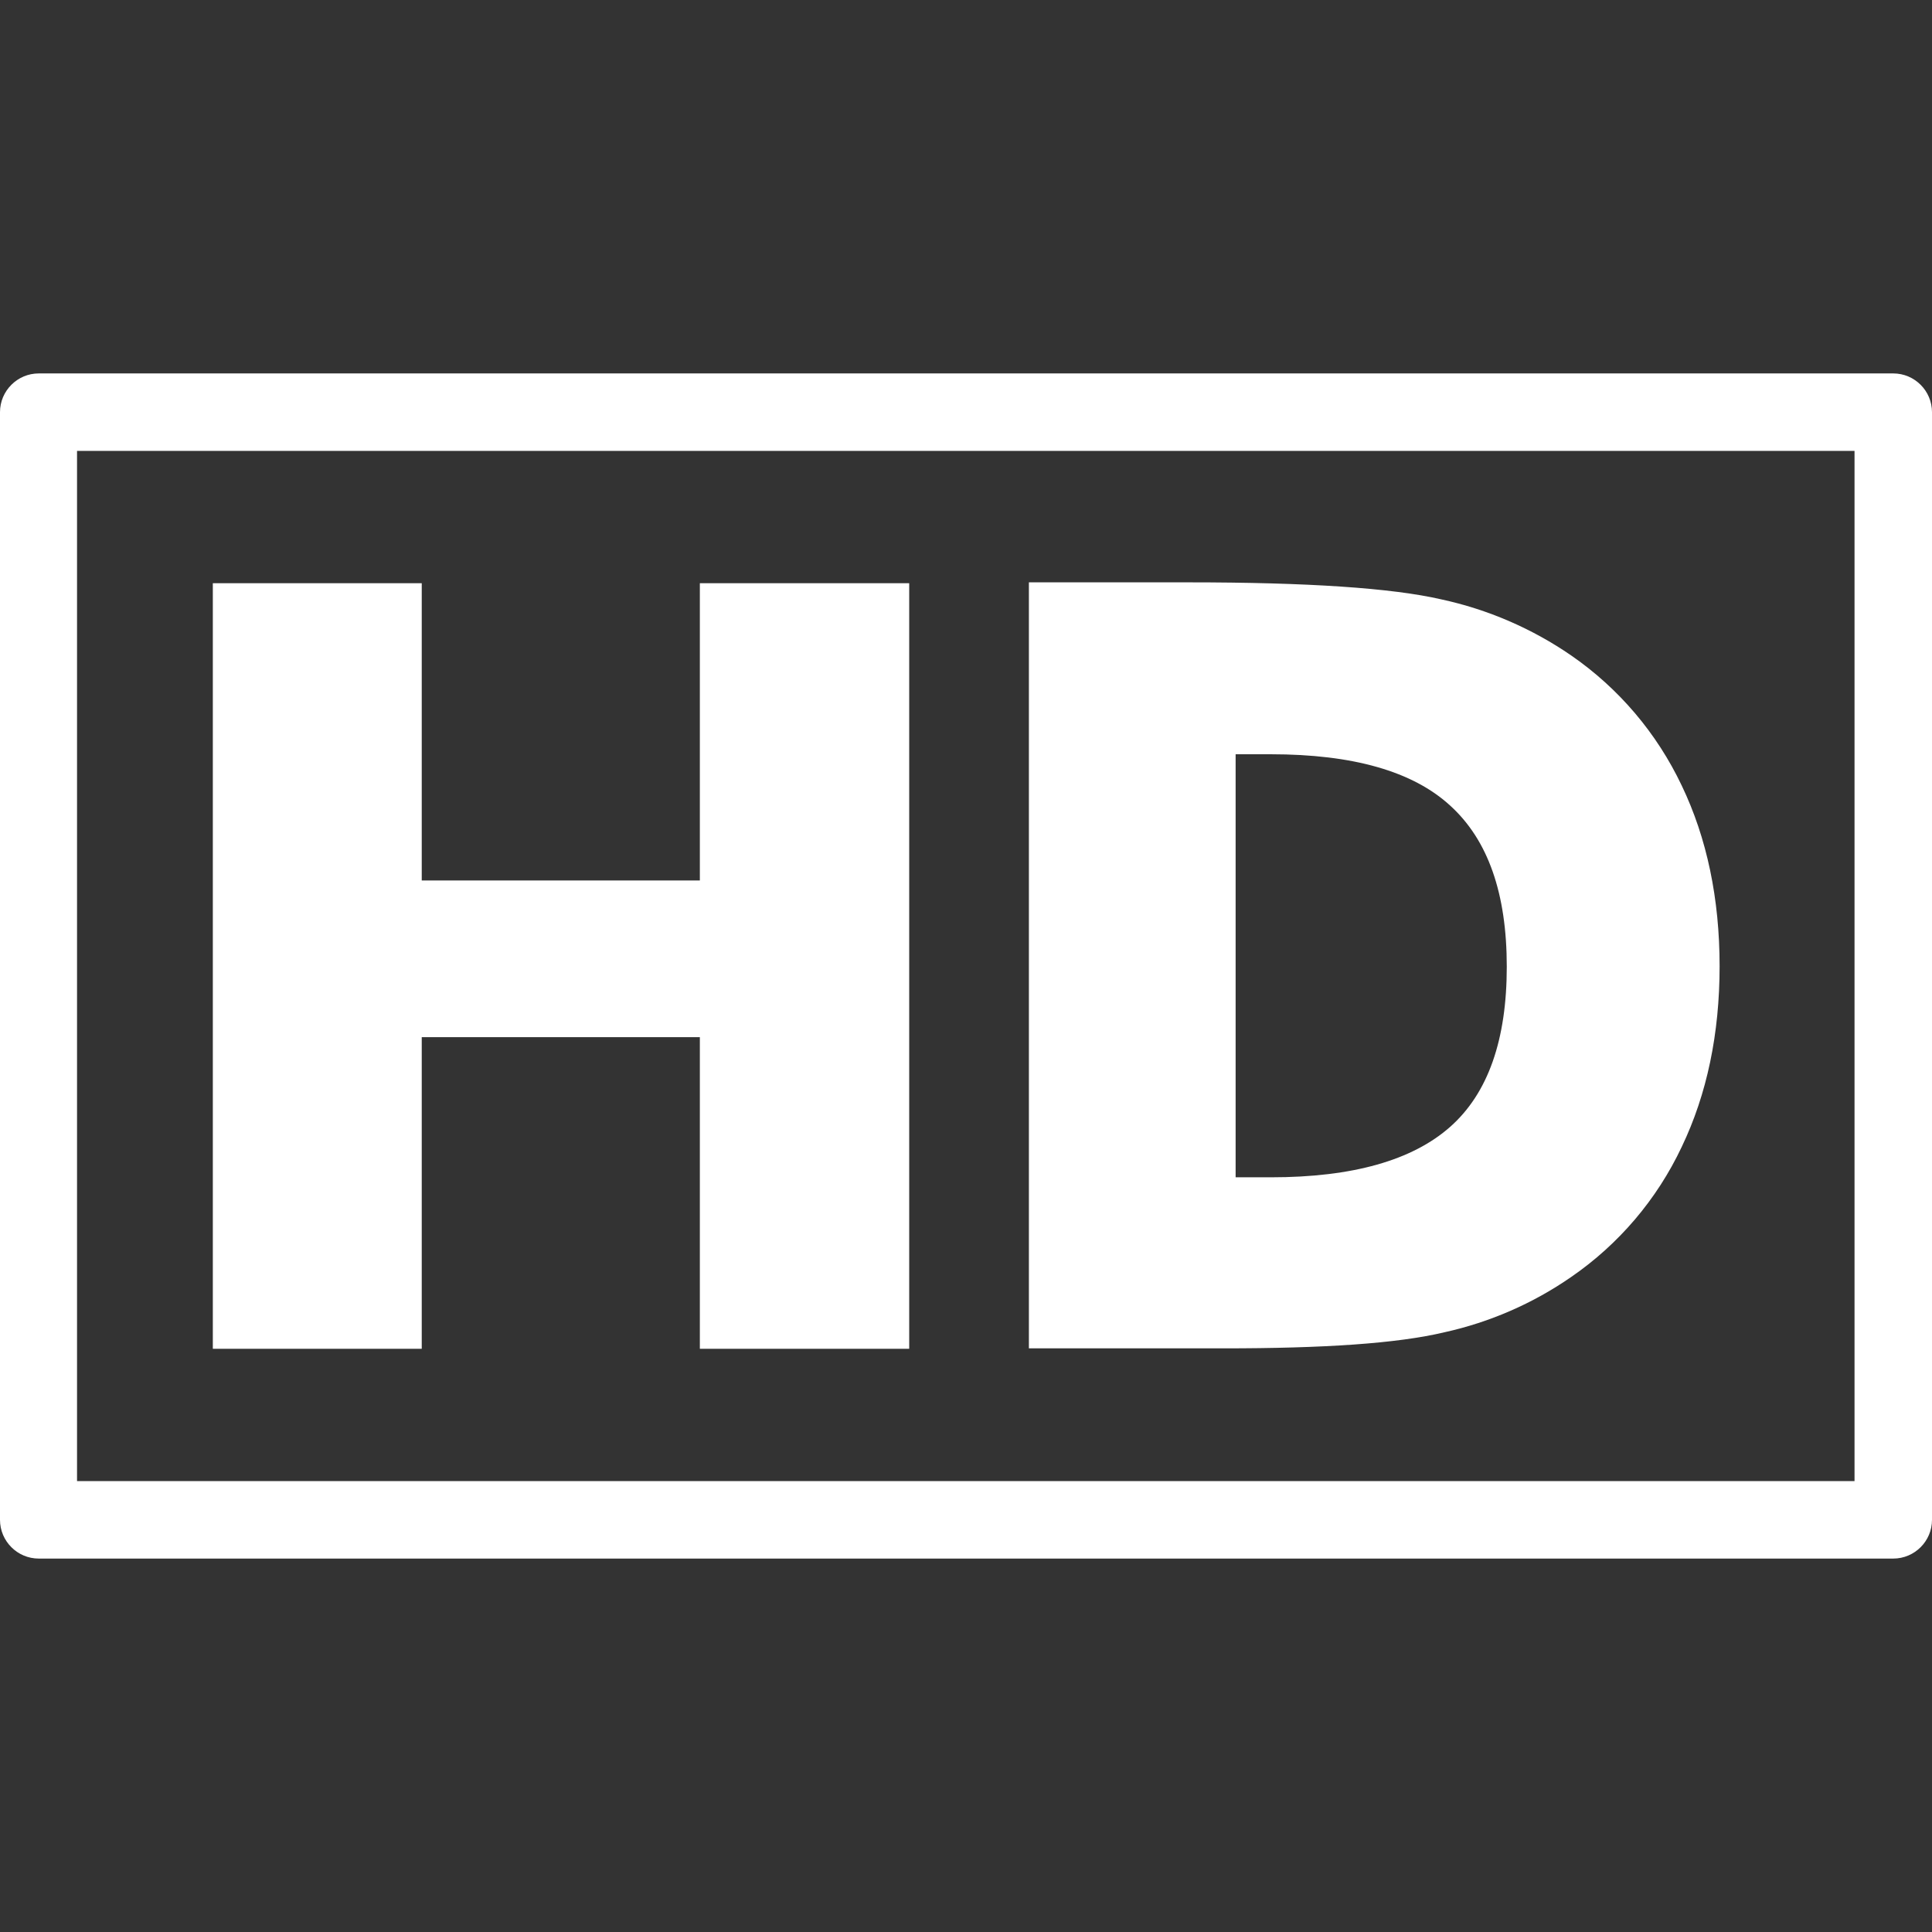
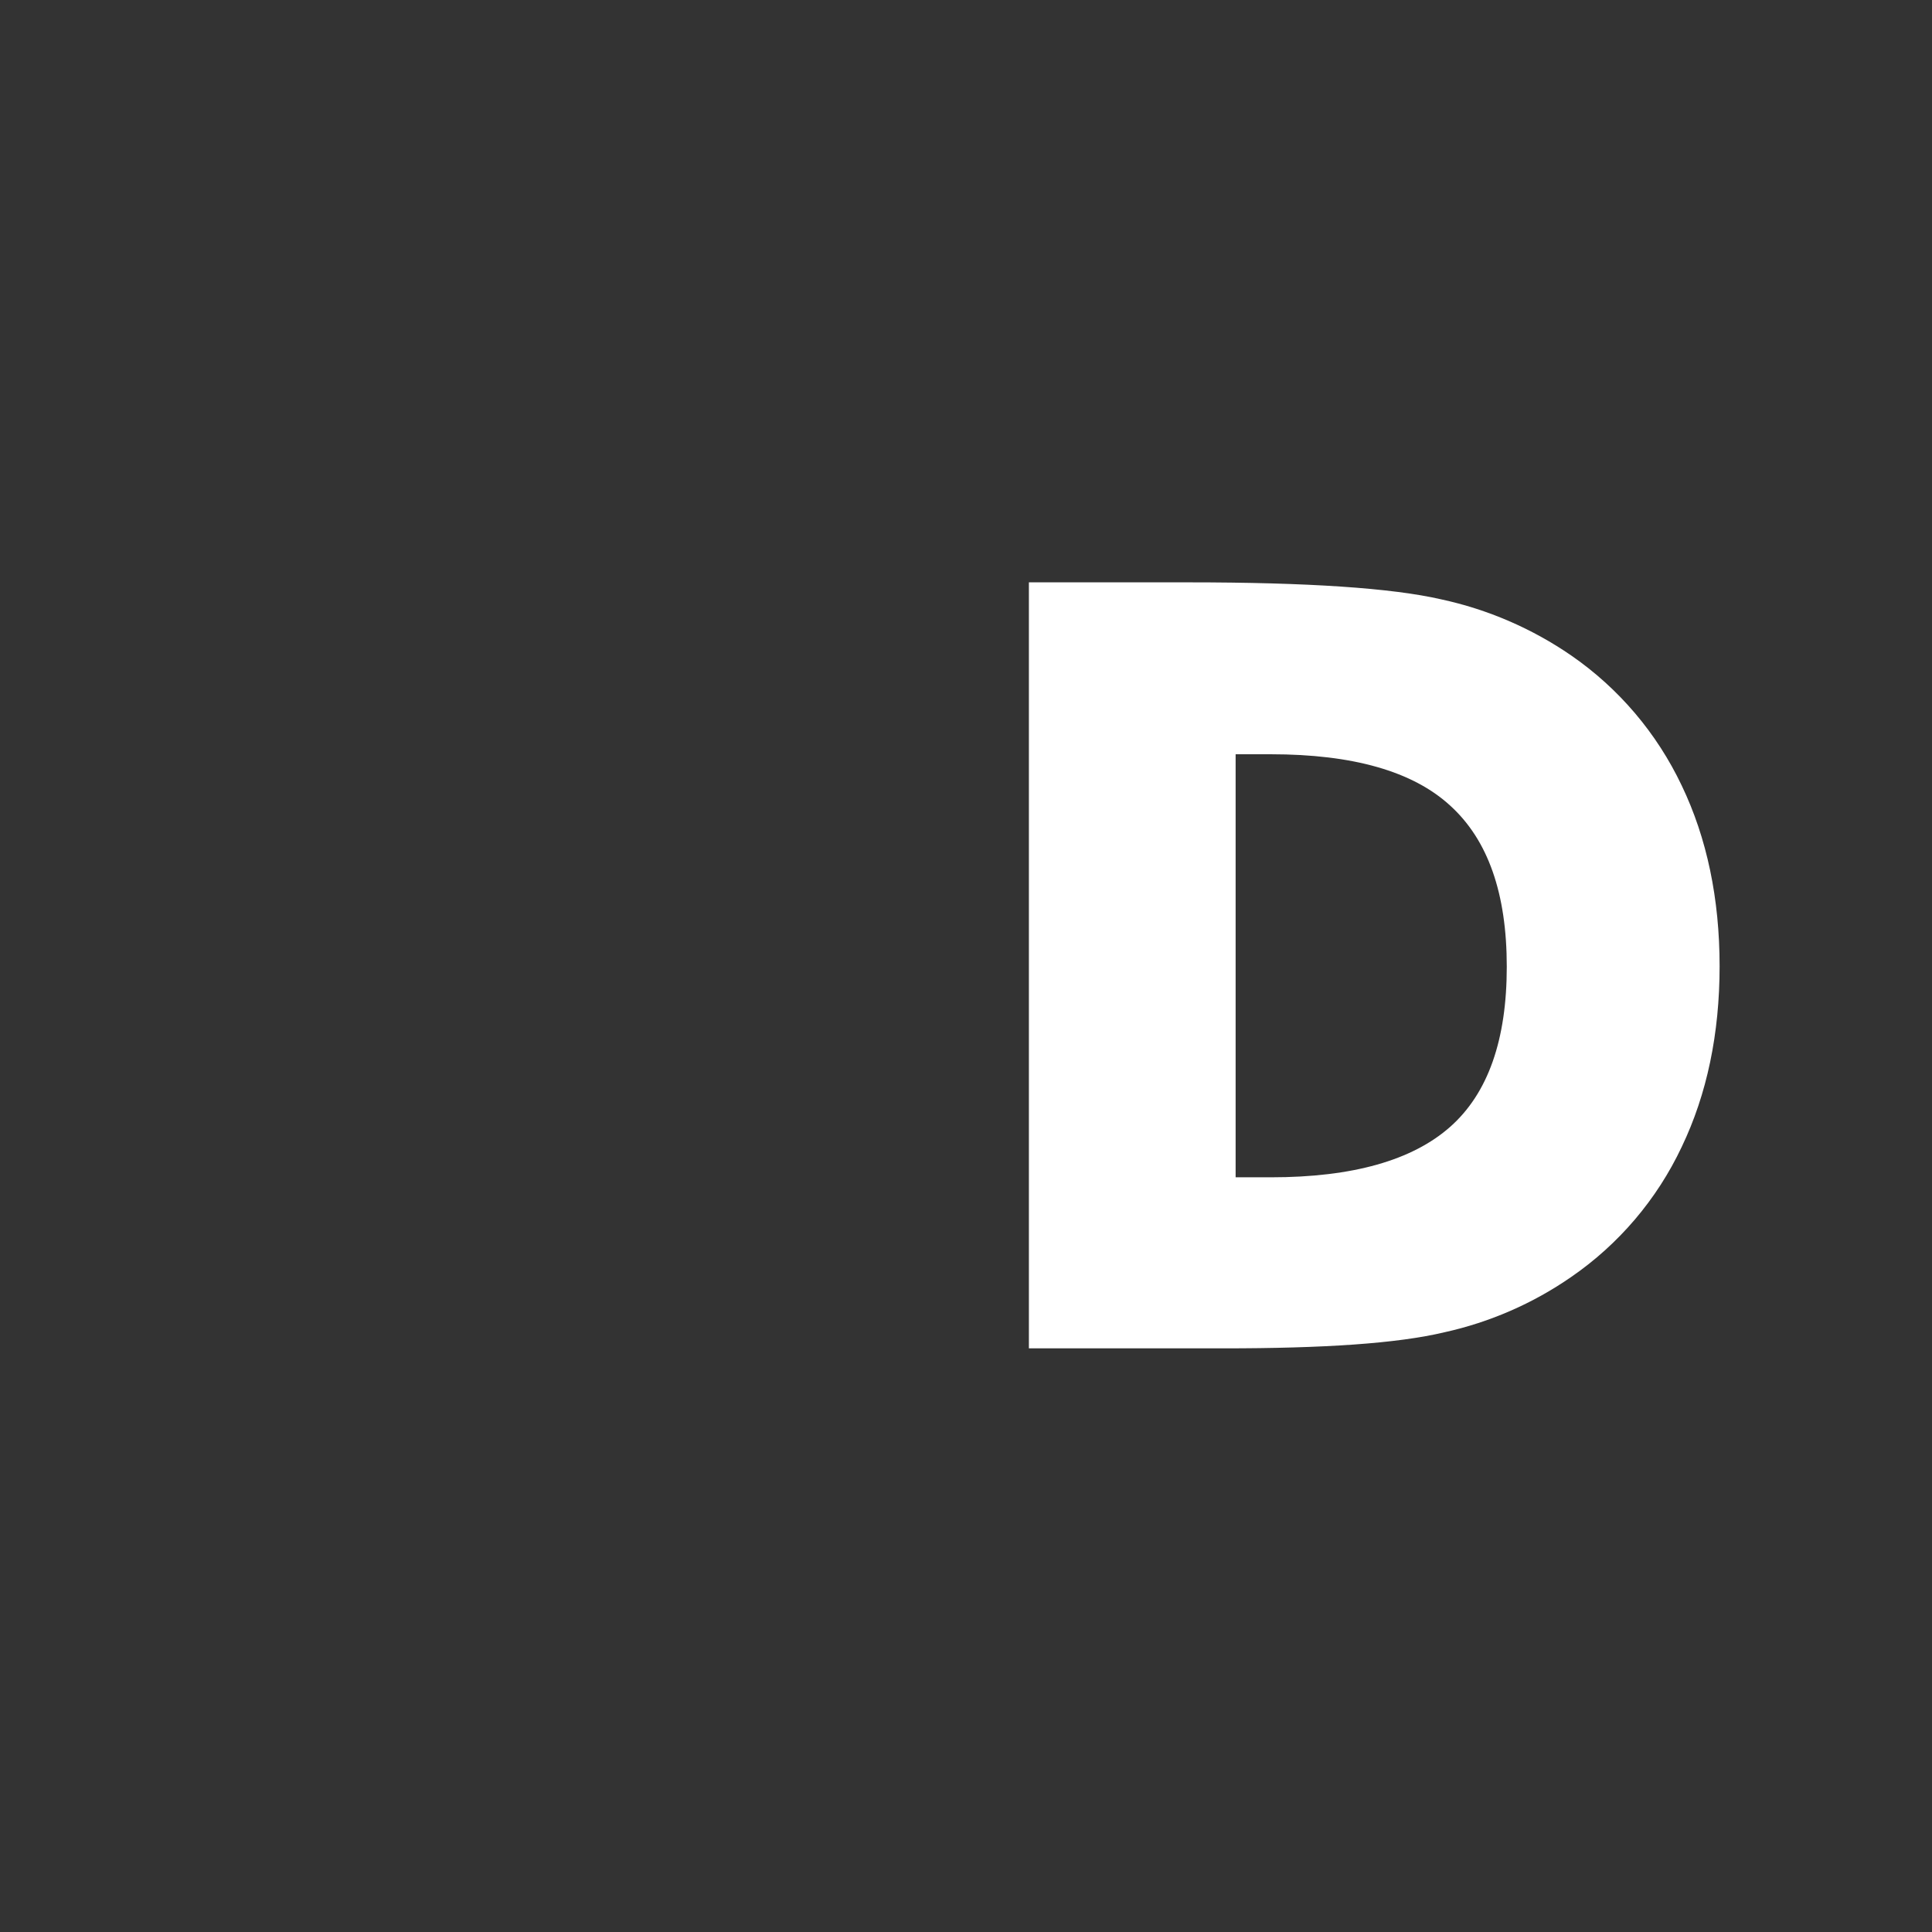
<svg xmlns="http://www.w3.org/2000/svg" version="1.1" viewBox="0 0 443.9 443.9">
  <rect x="0" y="0" width="443.9" height="443.9" fill="#333333" stroke="none" />
  <defs>
    <style>
      .cls-1 {
        fill: #fff;
      }
    </style>
  </defs>
  <g>
    <g id="Capa_1">
      <g>
-         <path class="cls-1" d="M435,85.8H8.9c-4.9,0-8.9,4-8.9,8.9v254.5c0,4.9,4,8.9,8.9,8.9h426.1c4.9,0,8.9-4,8.9-8.9V94.7c0-4.9-4-8.9-8.9-8.9ZM426.2,340.3H17.7V103.6h408.4v236.7h.1Z" />
-         <polygon class="cls-1" points="96.9 238.3 160.8 238.3 160.8 309.9 208.9 309.9 208.9 134 160.8 134 160.8 202.3 96.9 202.3 96.9 134 48.9 134 48.9 309.9 96.9 309.9 96.9 238.3" />
        <path class="cls-1" d="M331.9,306.1c10.4-2.3,20.3-6.6,29.1-12.7,10.9-7.5,19.7-17.8,25.4-29.9,5.8-12.1,8.7-26,8.7-41.5s-2.9-29.4-8.7-41.5c-5.7-12-14.4-22.3-25.4-29.9-9-6.2-19.2-10.6-29.9-12.9-11.3-2.6-30.7-3.9-58-3.9h-36.7v176h44.7c23,0,39.9-1.1,50.8-3.7ZM283.9,173.3h8.1c18.8,0,32.6,3.9,41.2,11.8,8.7,7.9,13,20.2,13,37s-4.3,29.1-13,36.8-22.4,11.6-41.2,11.6h-8.1v-97.2Z" />
      </g>
    </g>
  </g>
</svg>